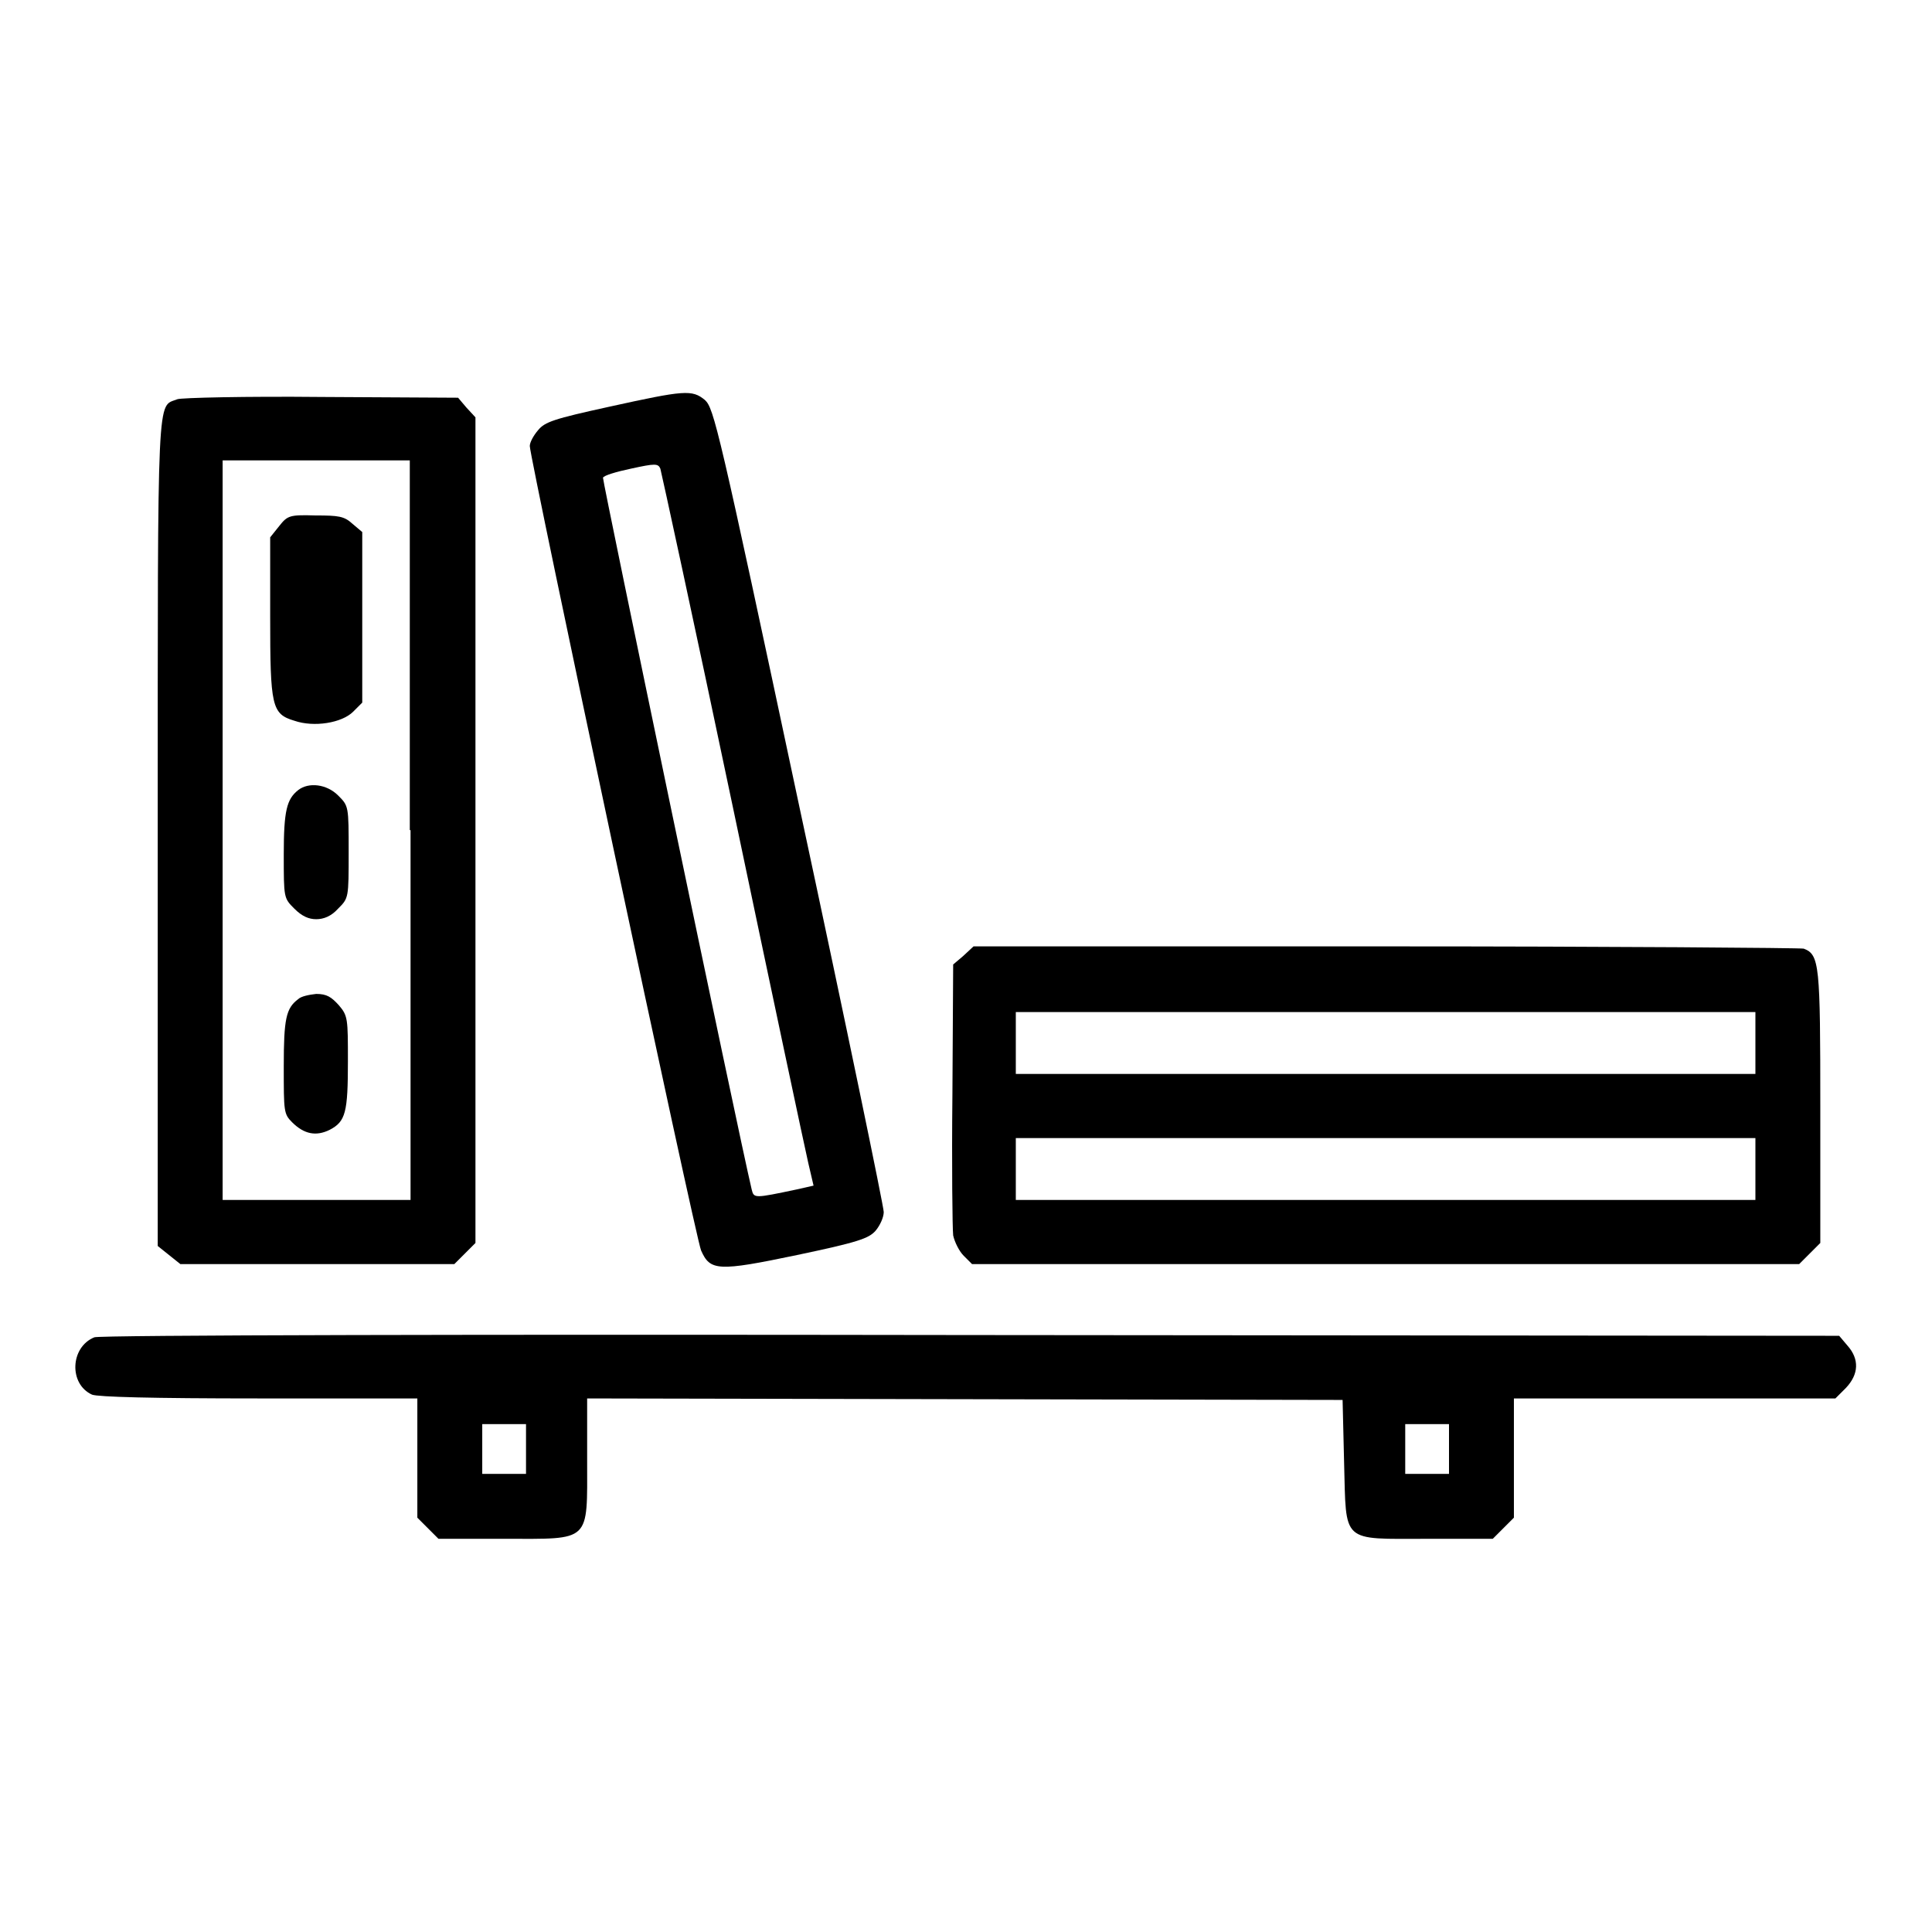
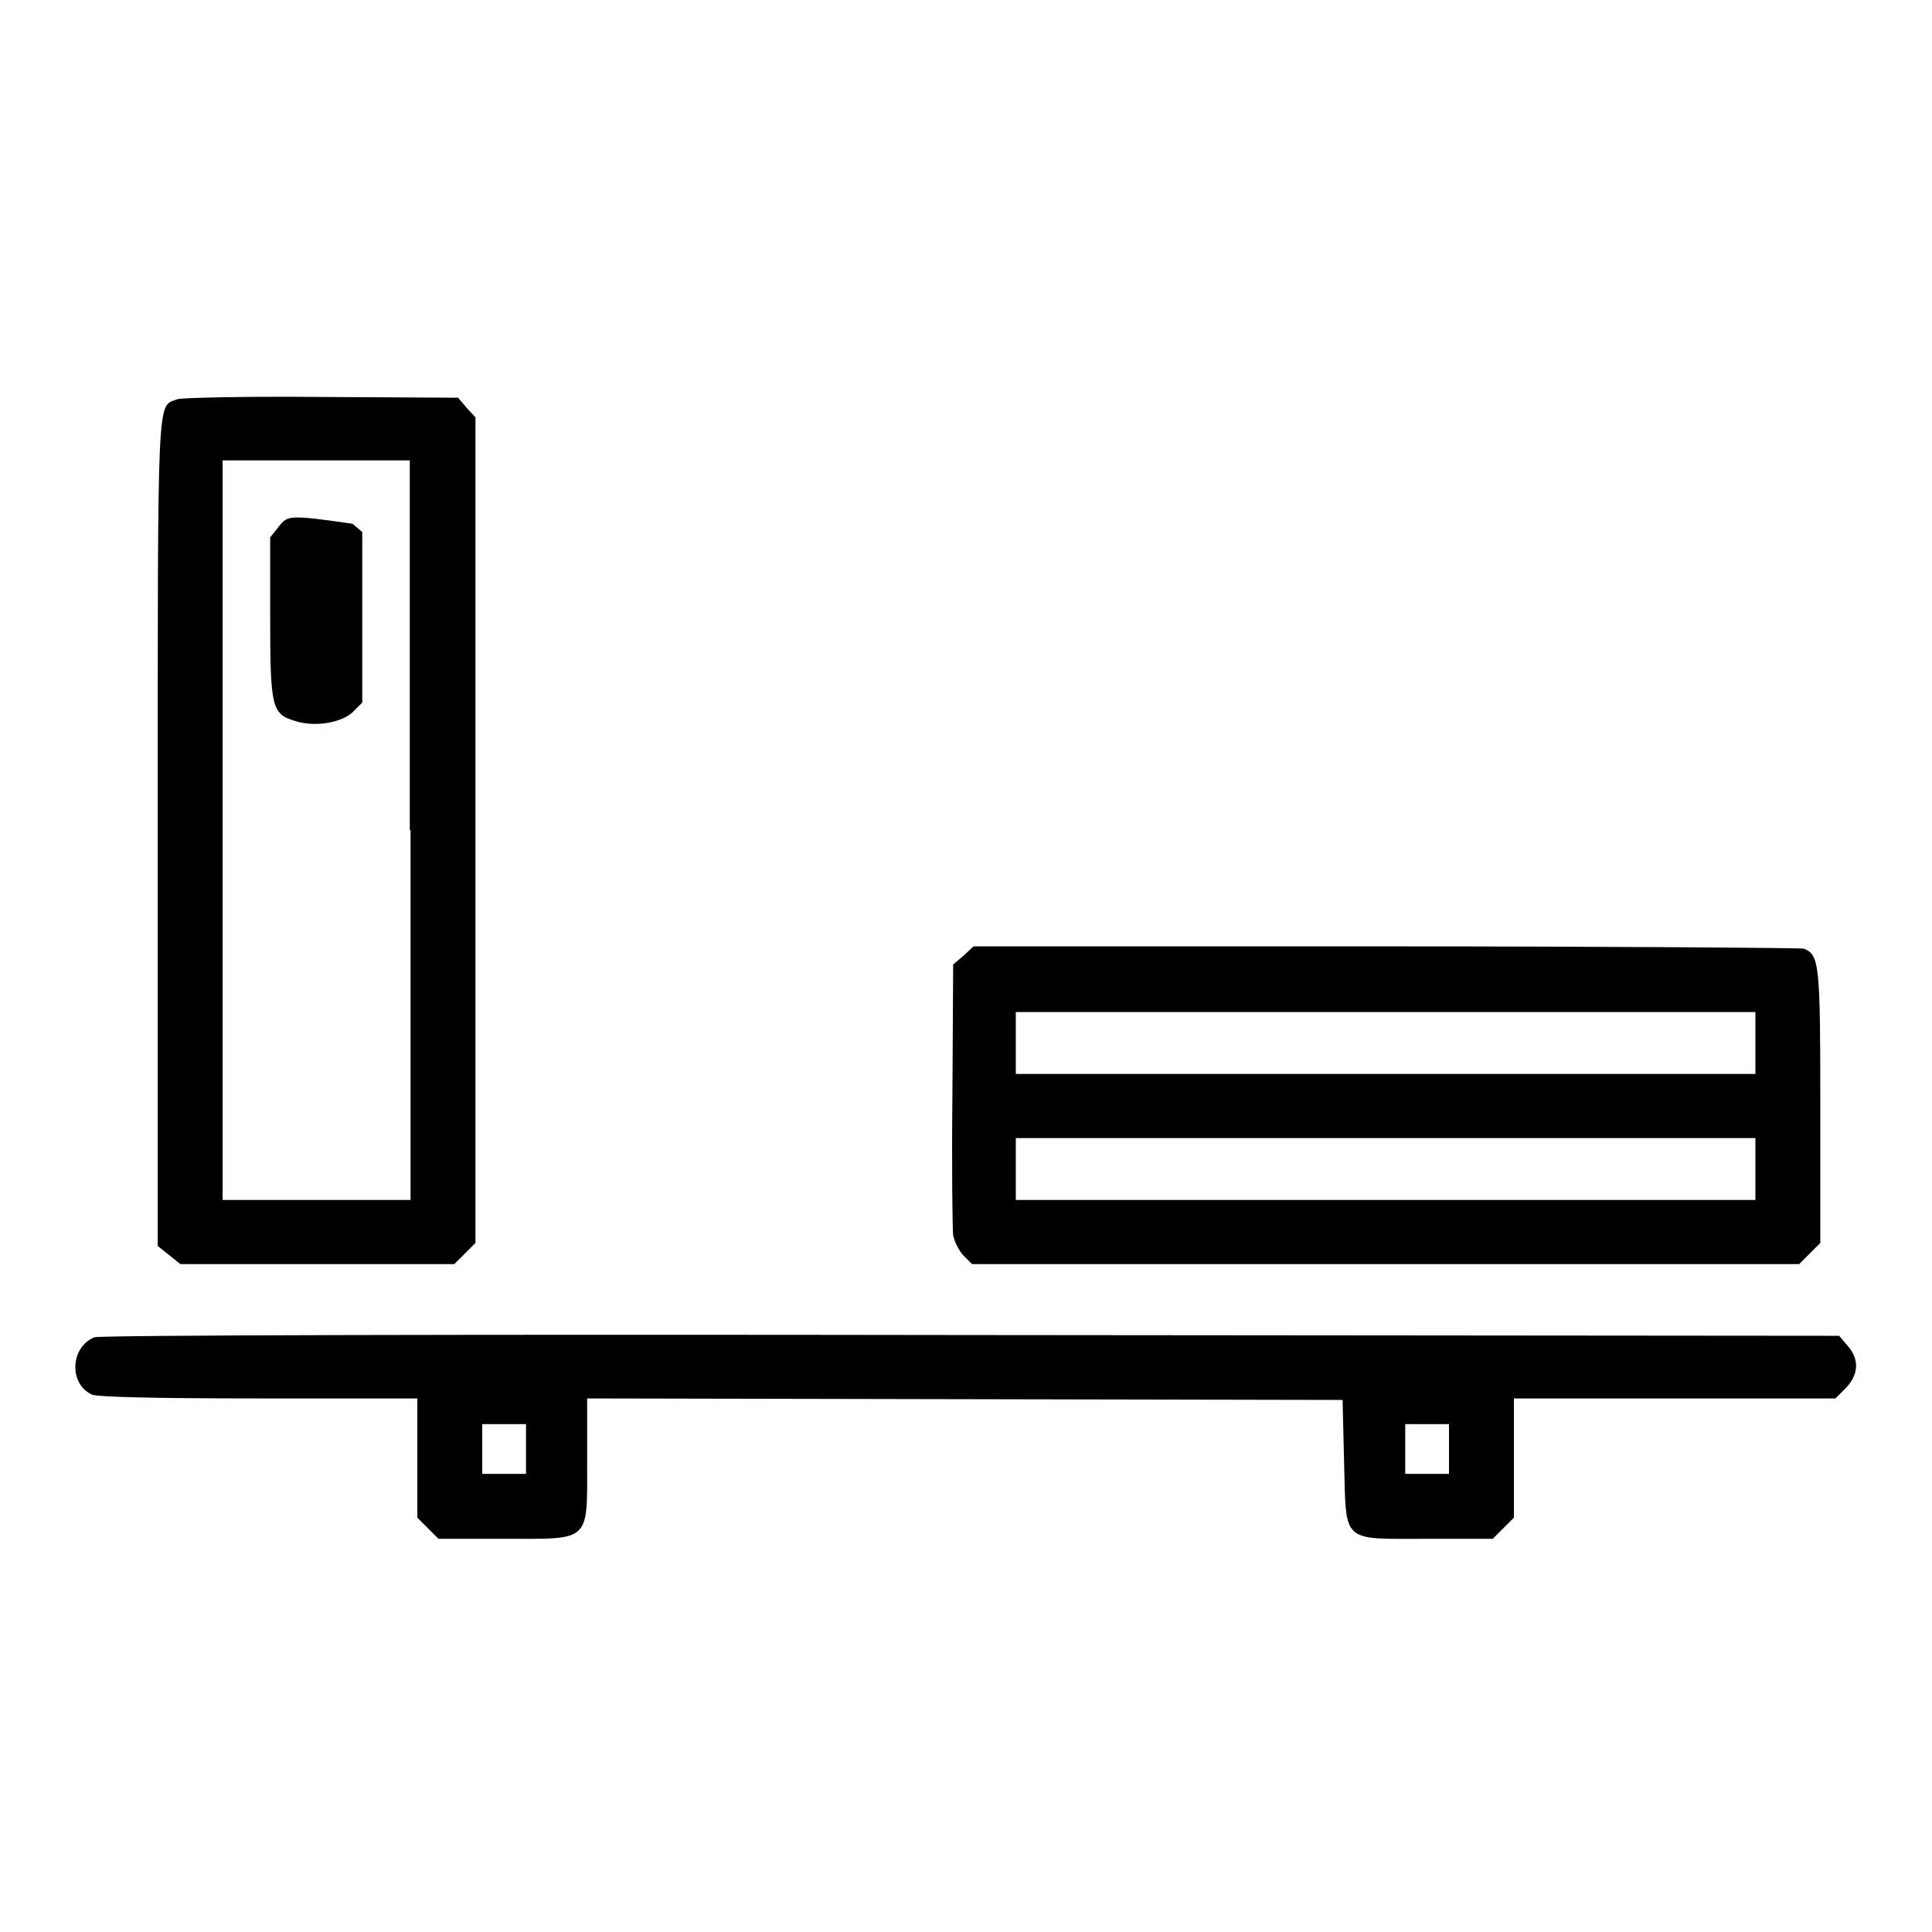
<svg xmlns="http://www.w3.org/2000/svg" version="1.1" x="0px" y="0px" viewBox="0 0 256 256" enable-background="new 0 0 256 256" xml:space="preserve">
  <g>
    <g>
      <g>
-         <path fill="#000000" d="M80.7,53.9c-7.3,1.6-8.5,2-9.4,3.1c-0.6,0.7-1.1,1.6-1.1,2.1c0,1.6,22,105.1,22.7,106.6c1.2,2.7,2.2,2.8,12.7,0.6c8.1-1.7,9.5-2.2,10.4-3.2c0.6-0.7,1.1-1.8,1.1-2.5s-5-24.9-11.2-53.8C95.2,56.5,94.6,54.1,93.4,53C91.7,51.6,90.7,51.7,80.7,53.9z M97.1,106.9c5.1,24.3,9.6,45.5,10,47.2l0.7,3l-2.2,0.5c-5.7,1.2-5.7,1.2-6,0c-1.8-7.6-19.8-94-19.7-94.3c0.1-0.3,1.8-0.8,3.7-1.2c3.2-0.7,3.6-0.7,3.9,0C87.6,62.4,92,82.6,97.1,106.9z" />
        <path fill="#000000" d="M23.5,52.9c-2.7,1.1-2.6-2.3-2.6,57.4v54.8l1.5,1.2l1.5,1.2H42h18.2l1.4-1.4l1.4-1.4v-54.8V55.3L61.8,54l-1.1-1.3l-18.1-0.1C32.6,52.5,24,52.7,23.5,52.9z M54.4,110v49H41.9H29.5v-49V61h12.4h12.4V110z" />
-         <path fill="#000000" d="M37,69.7l-1.2,1.5v10.5c0,11.9,0.2,12.9,3.2,13.8c2.6,0.9,6.3,0.3,7.8-1.2l1.2-1.2V81.8V70.5l-1.3-1.1c-1.1-1-1.8-1.1-4.9-1.1C38.4,68.2,38.1,68.3,37,69.7z" />
-         <path fill="#000000" d="M39.5,104.7c-1.5,1.2-1.9,2.7-1.9,8.5c0,5.8,0,5.8,1.4,7.2c1,1,1.9,1.4,2.9,1.4s2-0.4,2.9-1.4c1.4-1.4,1.4-1.4,1.4-7.5c0-6.1,0-6.1-1.4-7.5C43.3,103.9,40.9,103.6,39.5,104.7z" />
-         <path fill="#000000" d="M39.5,132.4c-1.6,1.2-1.9,2.6-1.9,8.9c0,6,0,6.3,1.1,7.4c1.6,1.6,3.2,1.9,5,1c2.1-1.1,2.4-2.3,2.4-9.1c0-5.6,0-6-1.2-7.4c-1-1.1-1.6-1.5-3-1.5C41,131.8,39.9,132,39.5,132.4z" />
+         <path fill="#000000" d="M37,69.7l-1.2,1.5v10.5c0,11.9,0.2,12.9,3.2,13.8c2.6,0.9,6.3,0.3,7.8-1.2l1.2-1.2V81.8V70.5l-1.3-1.1C38.4,68.2,38.1,68.3,37,69.7z" />
        <path fill="#000000" d="M127.6,126.7l-1.3,1.1l-0.1,17.2c-0.1,9.4,0,17.8,0.1,18.7c0.2,0.9,0.8,2.1,1.4,2.7l1.1,1.1h54.8h54.8l1.4-1.4l1.4-1.4v-18c0-18.9-0.1-20.2-2.2-21c-0.4-0.1-25.4-0.3-55.4-0.3H129L127.6,126.7z M232.6,138.2v4.1h-49h-49v-4.1v-4.1h49h49V138.2L232.6,138.2z M232.6,154.9v4.1h-49h-49v-4.1v-4.1h49h49V154.9L232.6,154.9z" />
        <path fill="#000000" d="M12.5,177.2c-3.2,1.3-3.4,6.2-0.3,7.6c0.8,0.3,7.8,0.5,22.1,0.5h21v7.9v7.9l1.4,1.4l1.4,1.4h8.7c11.6,0,11,0.6,11-10.5v-8.1l50.1,0.1l50,0.1l0.2,8.3c0.3,10.8-0.5,10.1,11.1,10.1h8.6l1.4-1.4l1.4-1.4v-7.9v-7.9h21.3h21.3l1.4-1.4c1.7-1.8,1.8-3.8,0.2-5.6l-1.1-1.3l-115.1-0.1C64.4,176.8,13.1,176.9,12.5,177.2z M69.7,192v3.3h-2.9h-2.9V192v-3.3h2.9h2.9V192z M192,192v3.3h-2.9h-2.9V192v-3.3h2.9h2.9V192z" />
      </g>
    </g>
  </g>
</svg>